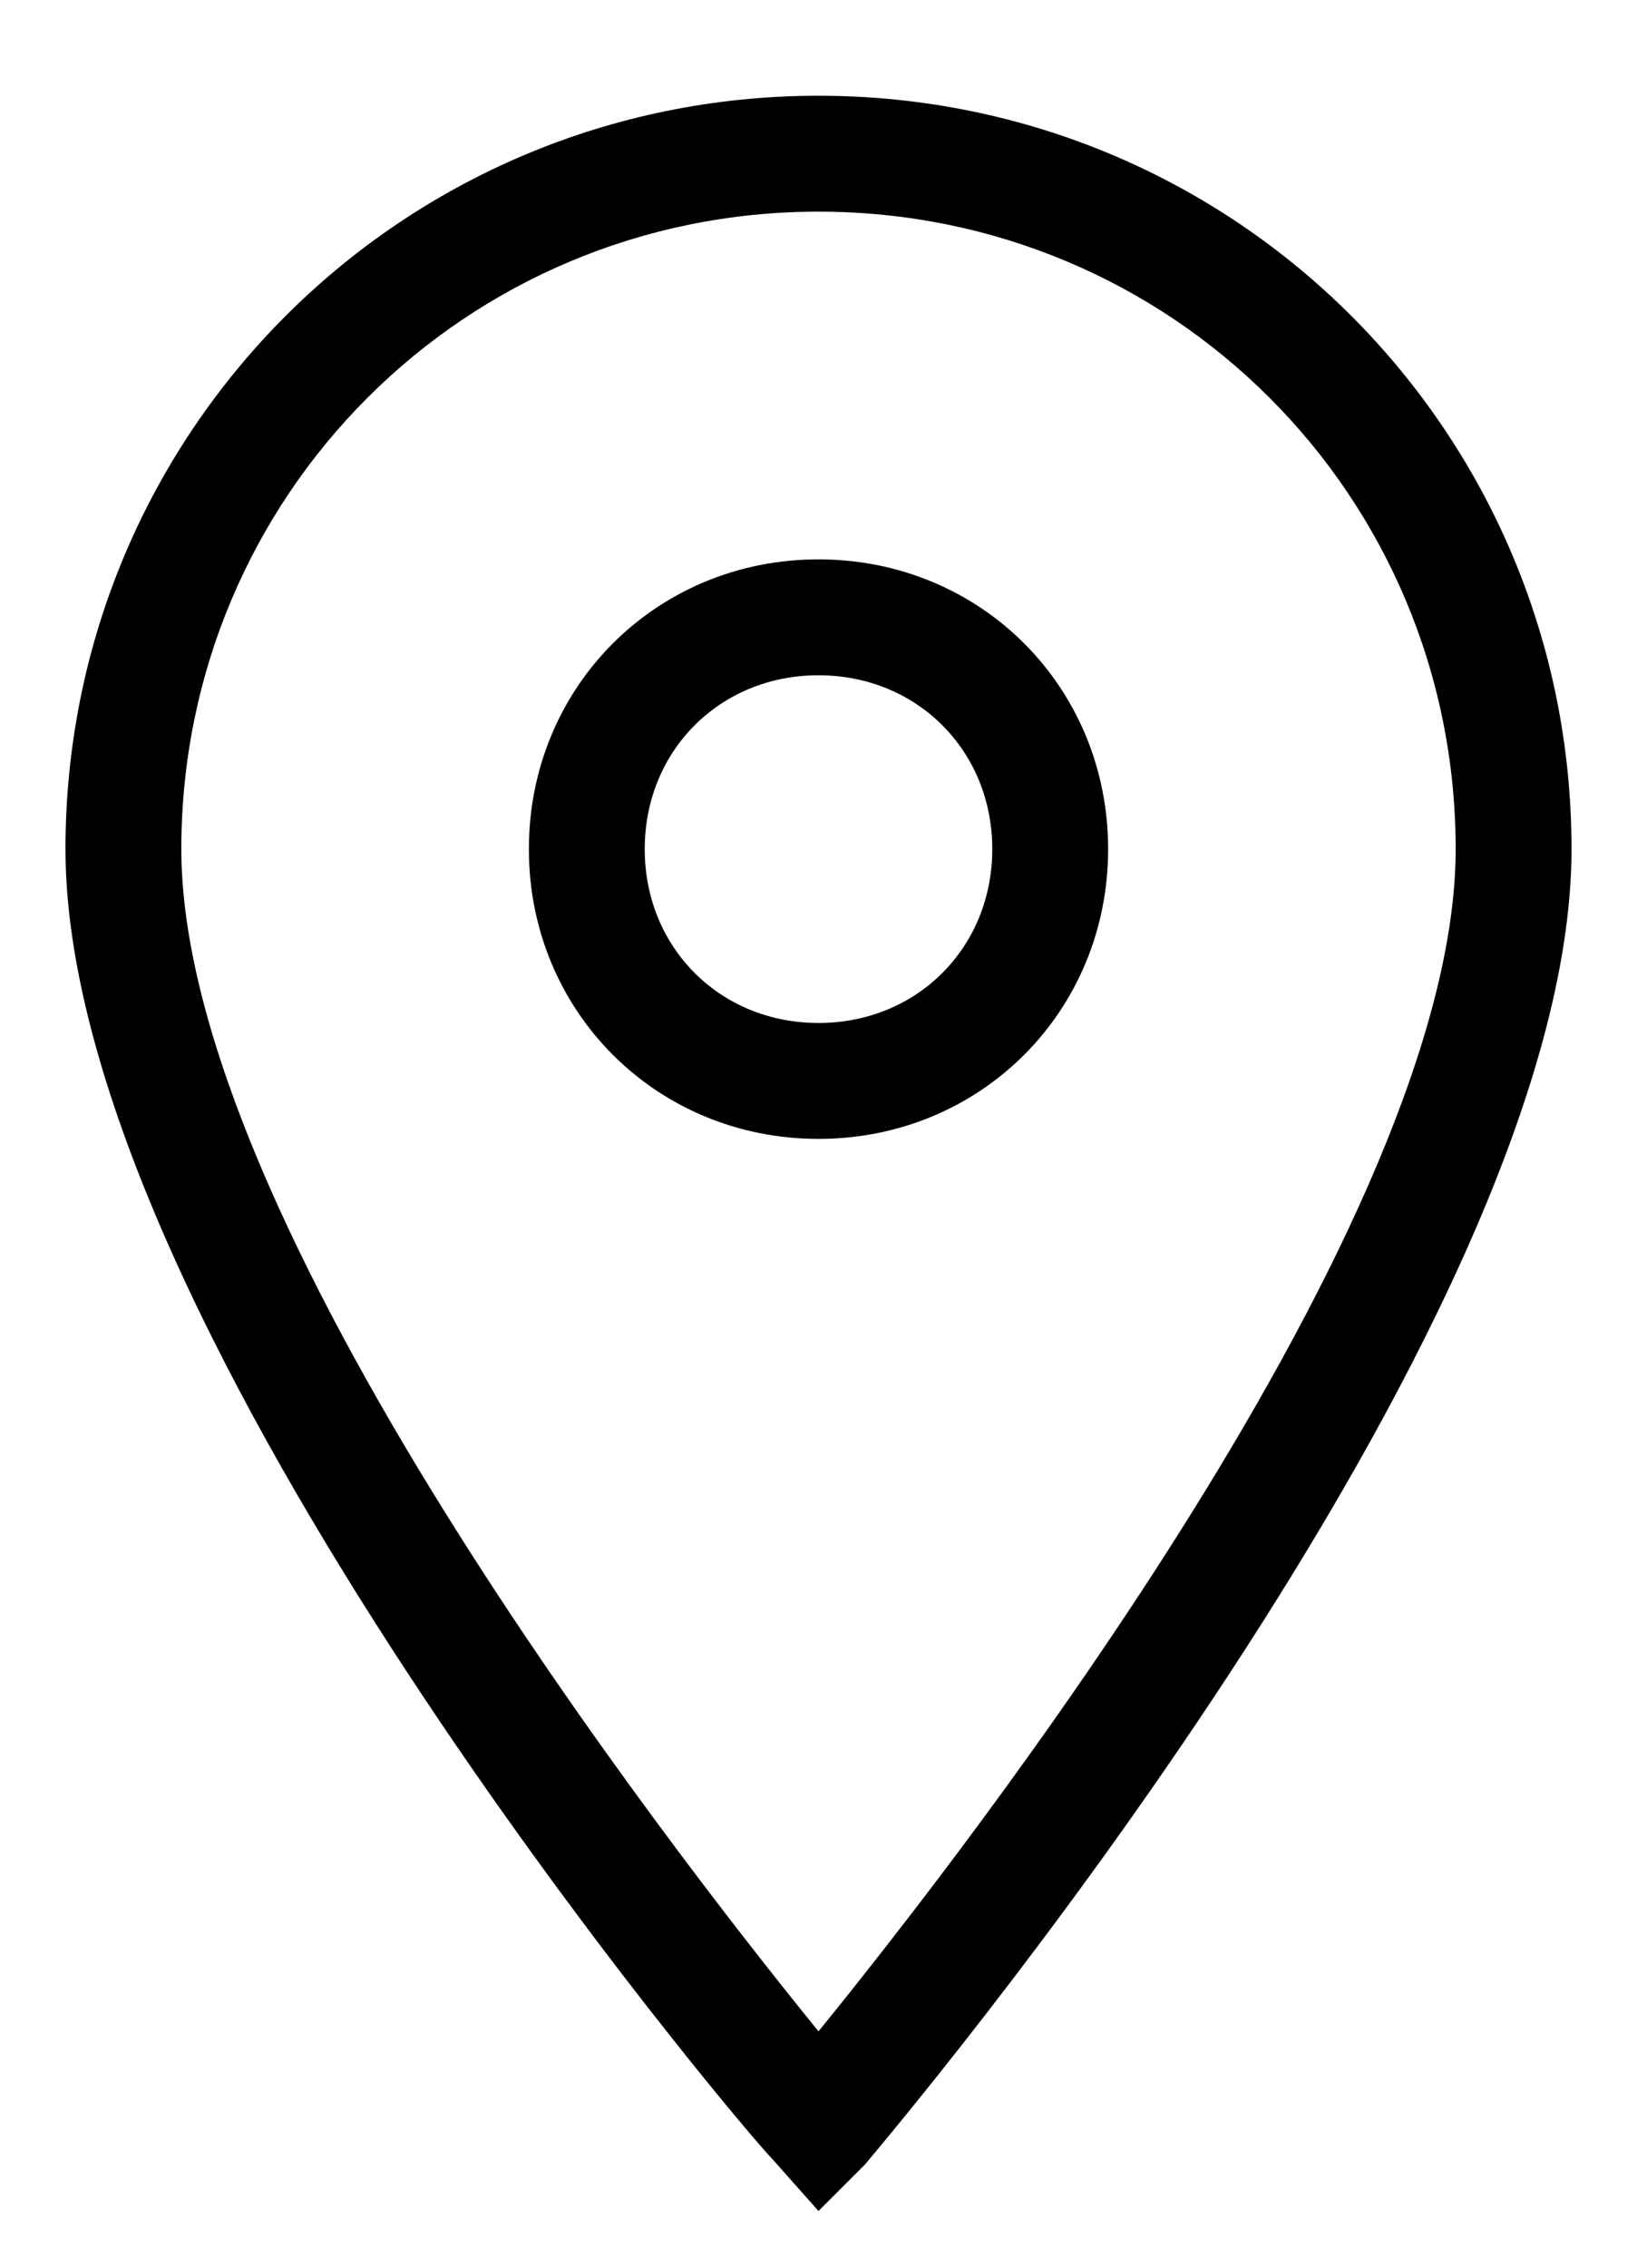
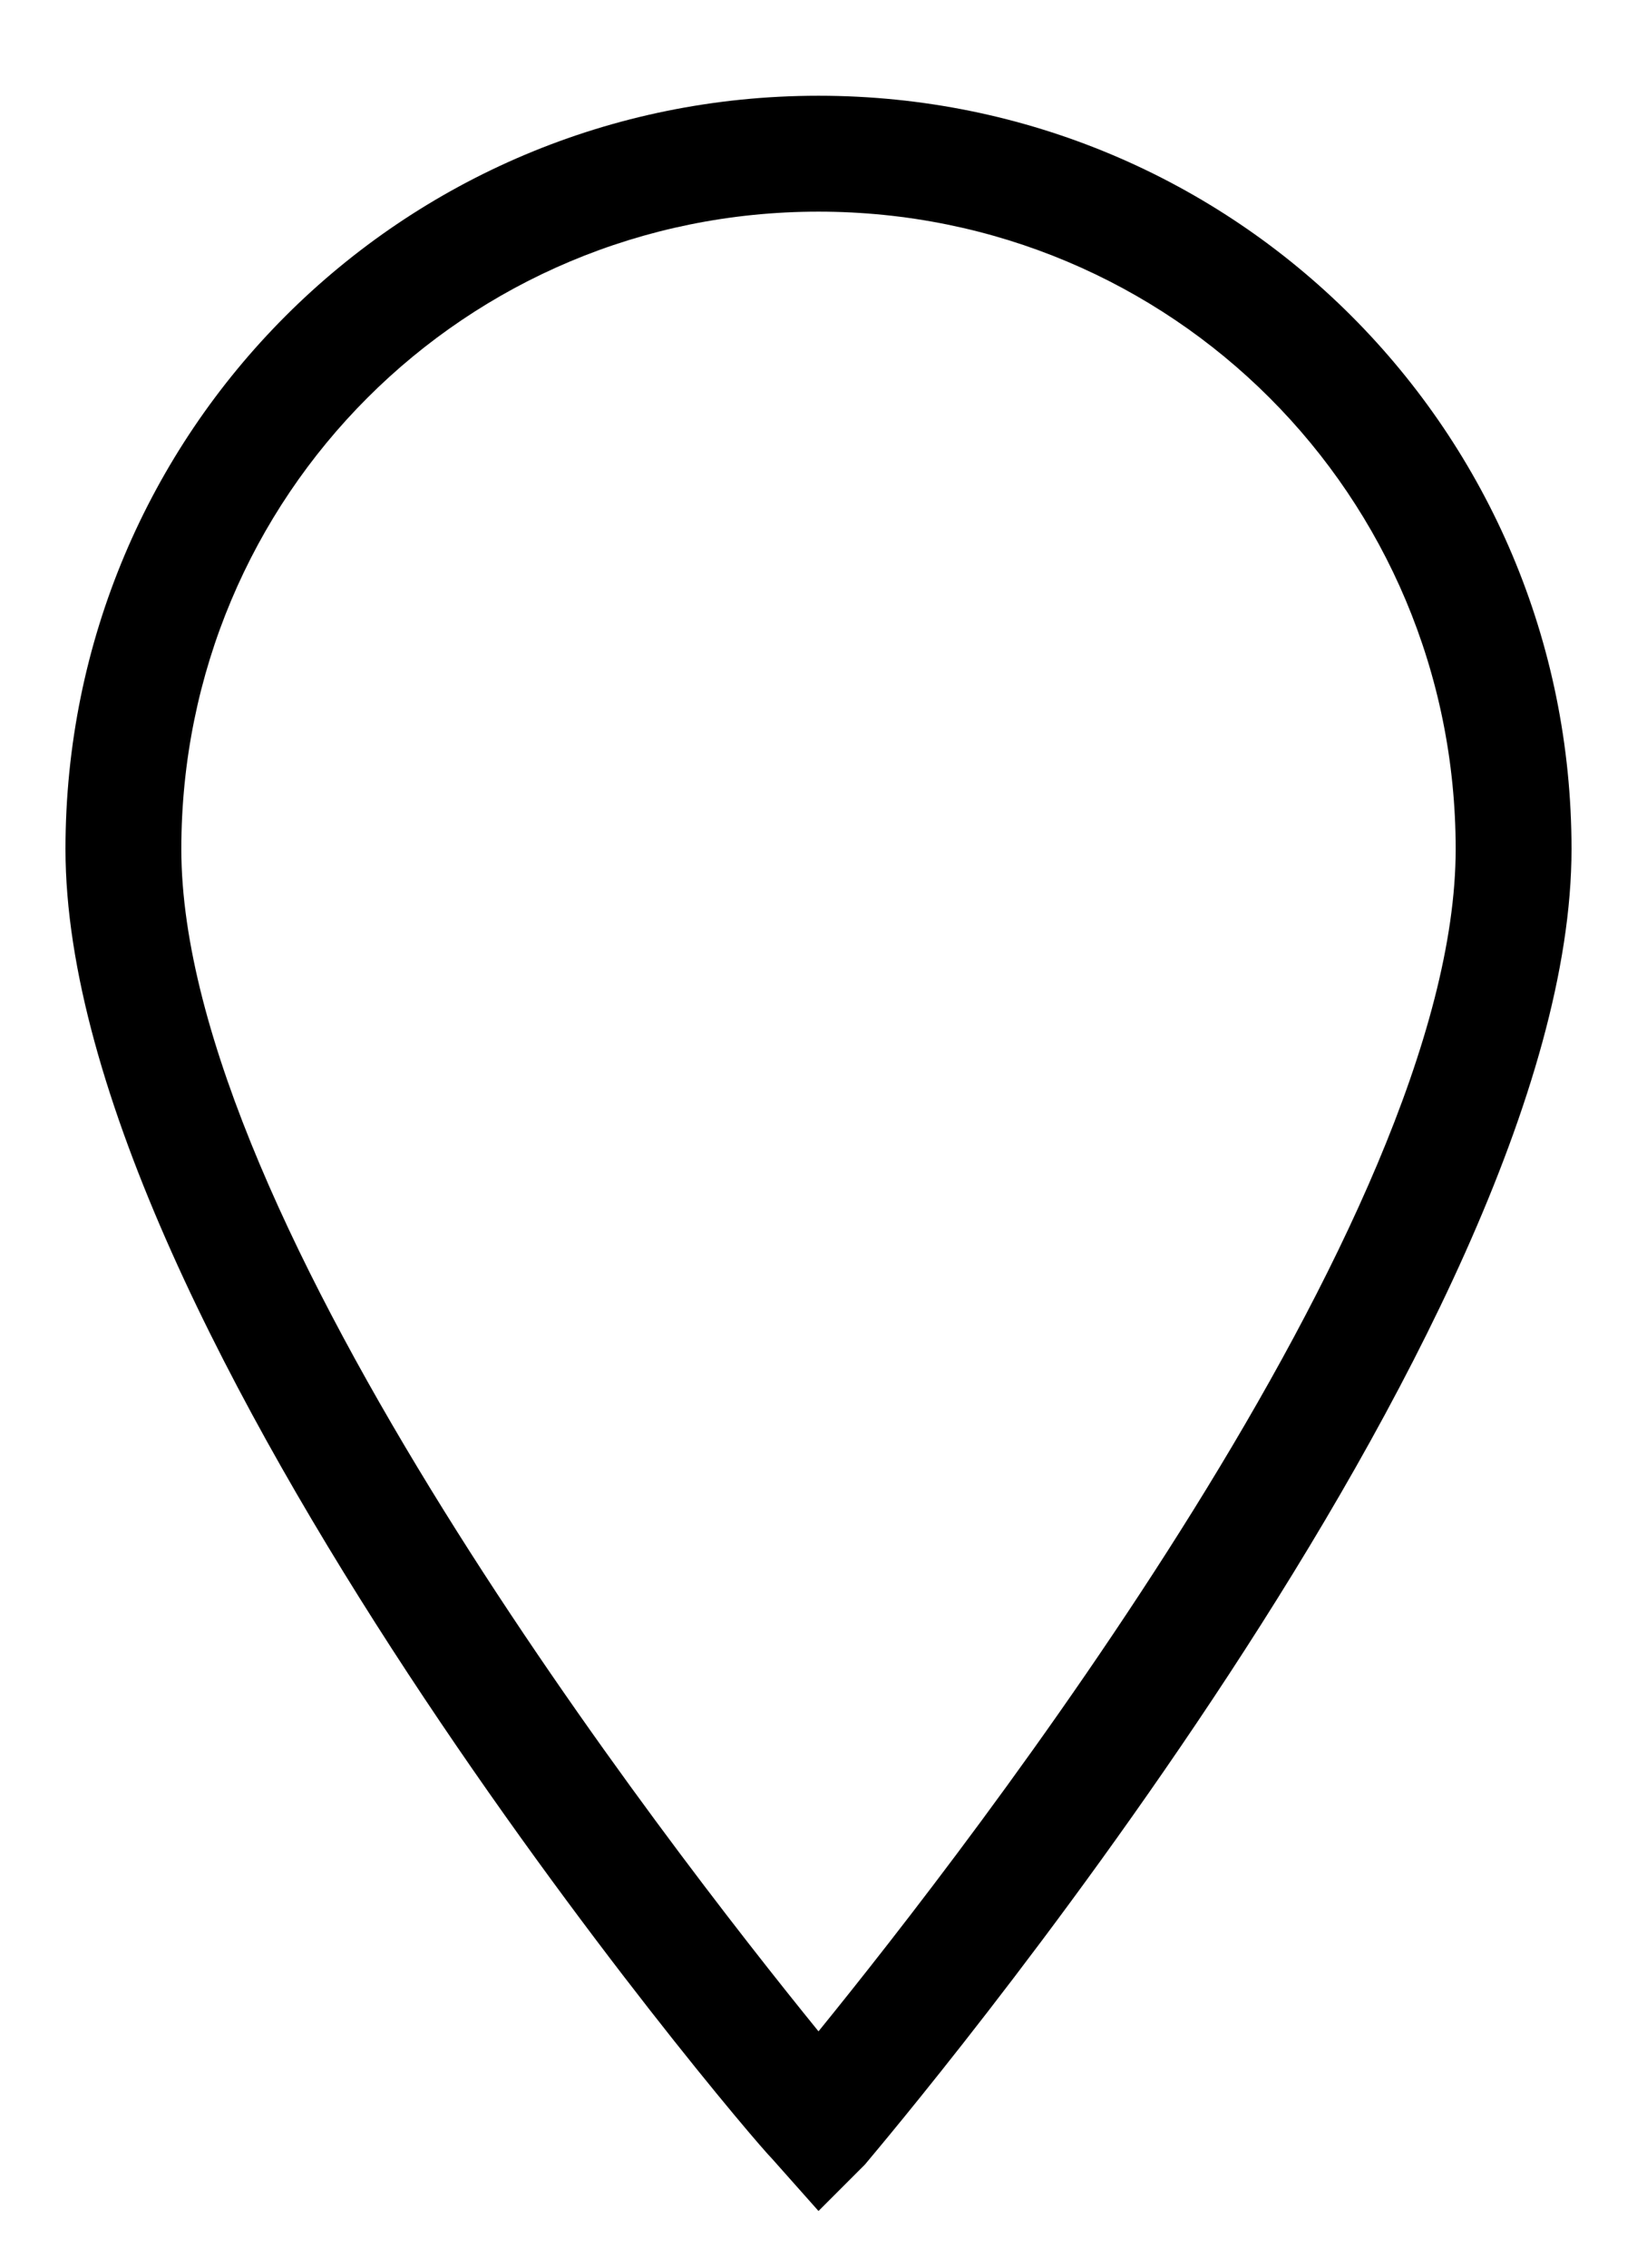
<svg xmlns="http://www.w3.org/2000/svg" width="13" height="18" viewBox="0 0 13 18" fill="none">
  <path d="M6.5 17.55L6.132 17.136C5.902 16.906 0.52 10.558 0.52 6.74C0.52 3.428 3.188 0.76 6.5 0.76C9.812 0.76 12.48 3.428 12.48 6.74C12.48 10.558 7.098 16.906 6.868 17.182L6.5 17.55ZM6.5 1.68C3.694 1.68 1.44 3.934 1.44 6.74C1.44 9.684 5.304 14.652 6.5 16.124C7.696 14.652 11.56 9.684 11.56 6.74C11.56 3.934 9.306 1.68 6.5 1.68Z" fill="black" />
-   <path d="M6.5 9.04C5.212 9.04 4.2 8.028 4.2 6.74C4.2 5.452 5.212 4.44 6.5 4.44C7.788 4.44 8.8 5.452 8.8 6.74C8.8 8.028 7.788 9.04 6.5 9.04ZM6.5 5.36C5.718 5.36 5.12 5.958 5.12 6.74C5.12 7.522 5.718 8.12 6.5 8.12C7.282 8.12 7.88 7.522 7.88 6.74C7.88 5.958 7.282 5.36 6.5 5.36Z" fill="black" />
</svg>